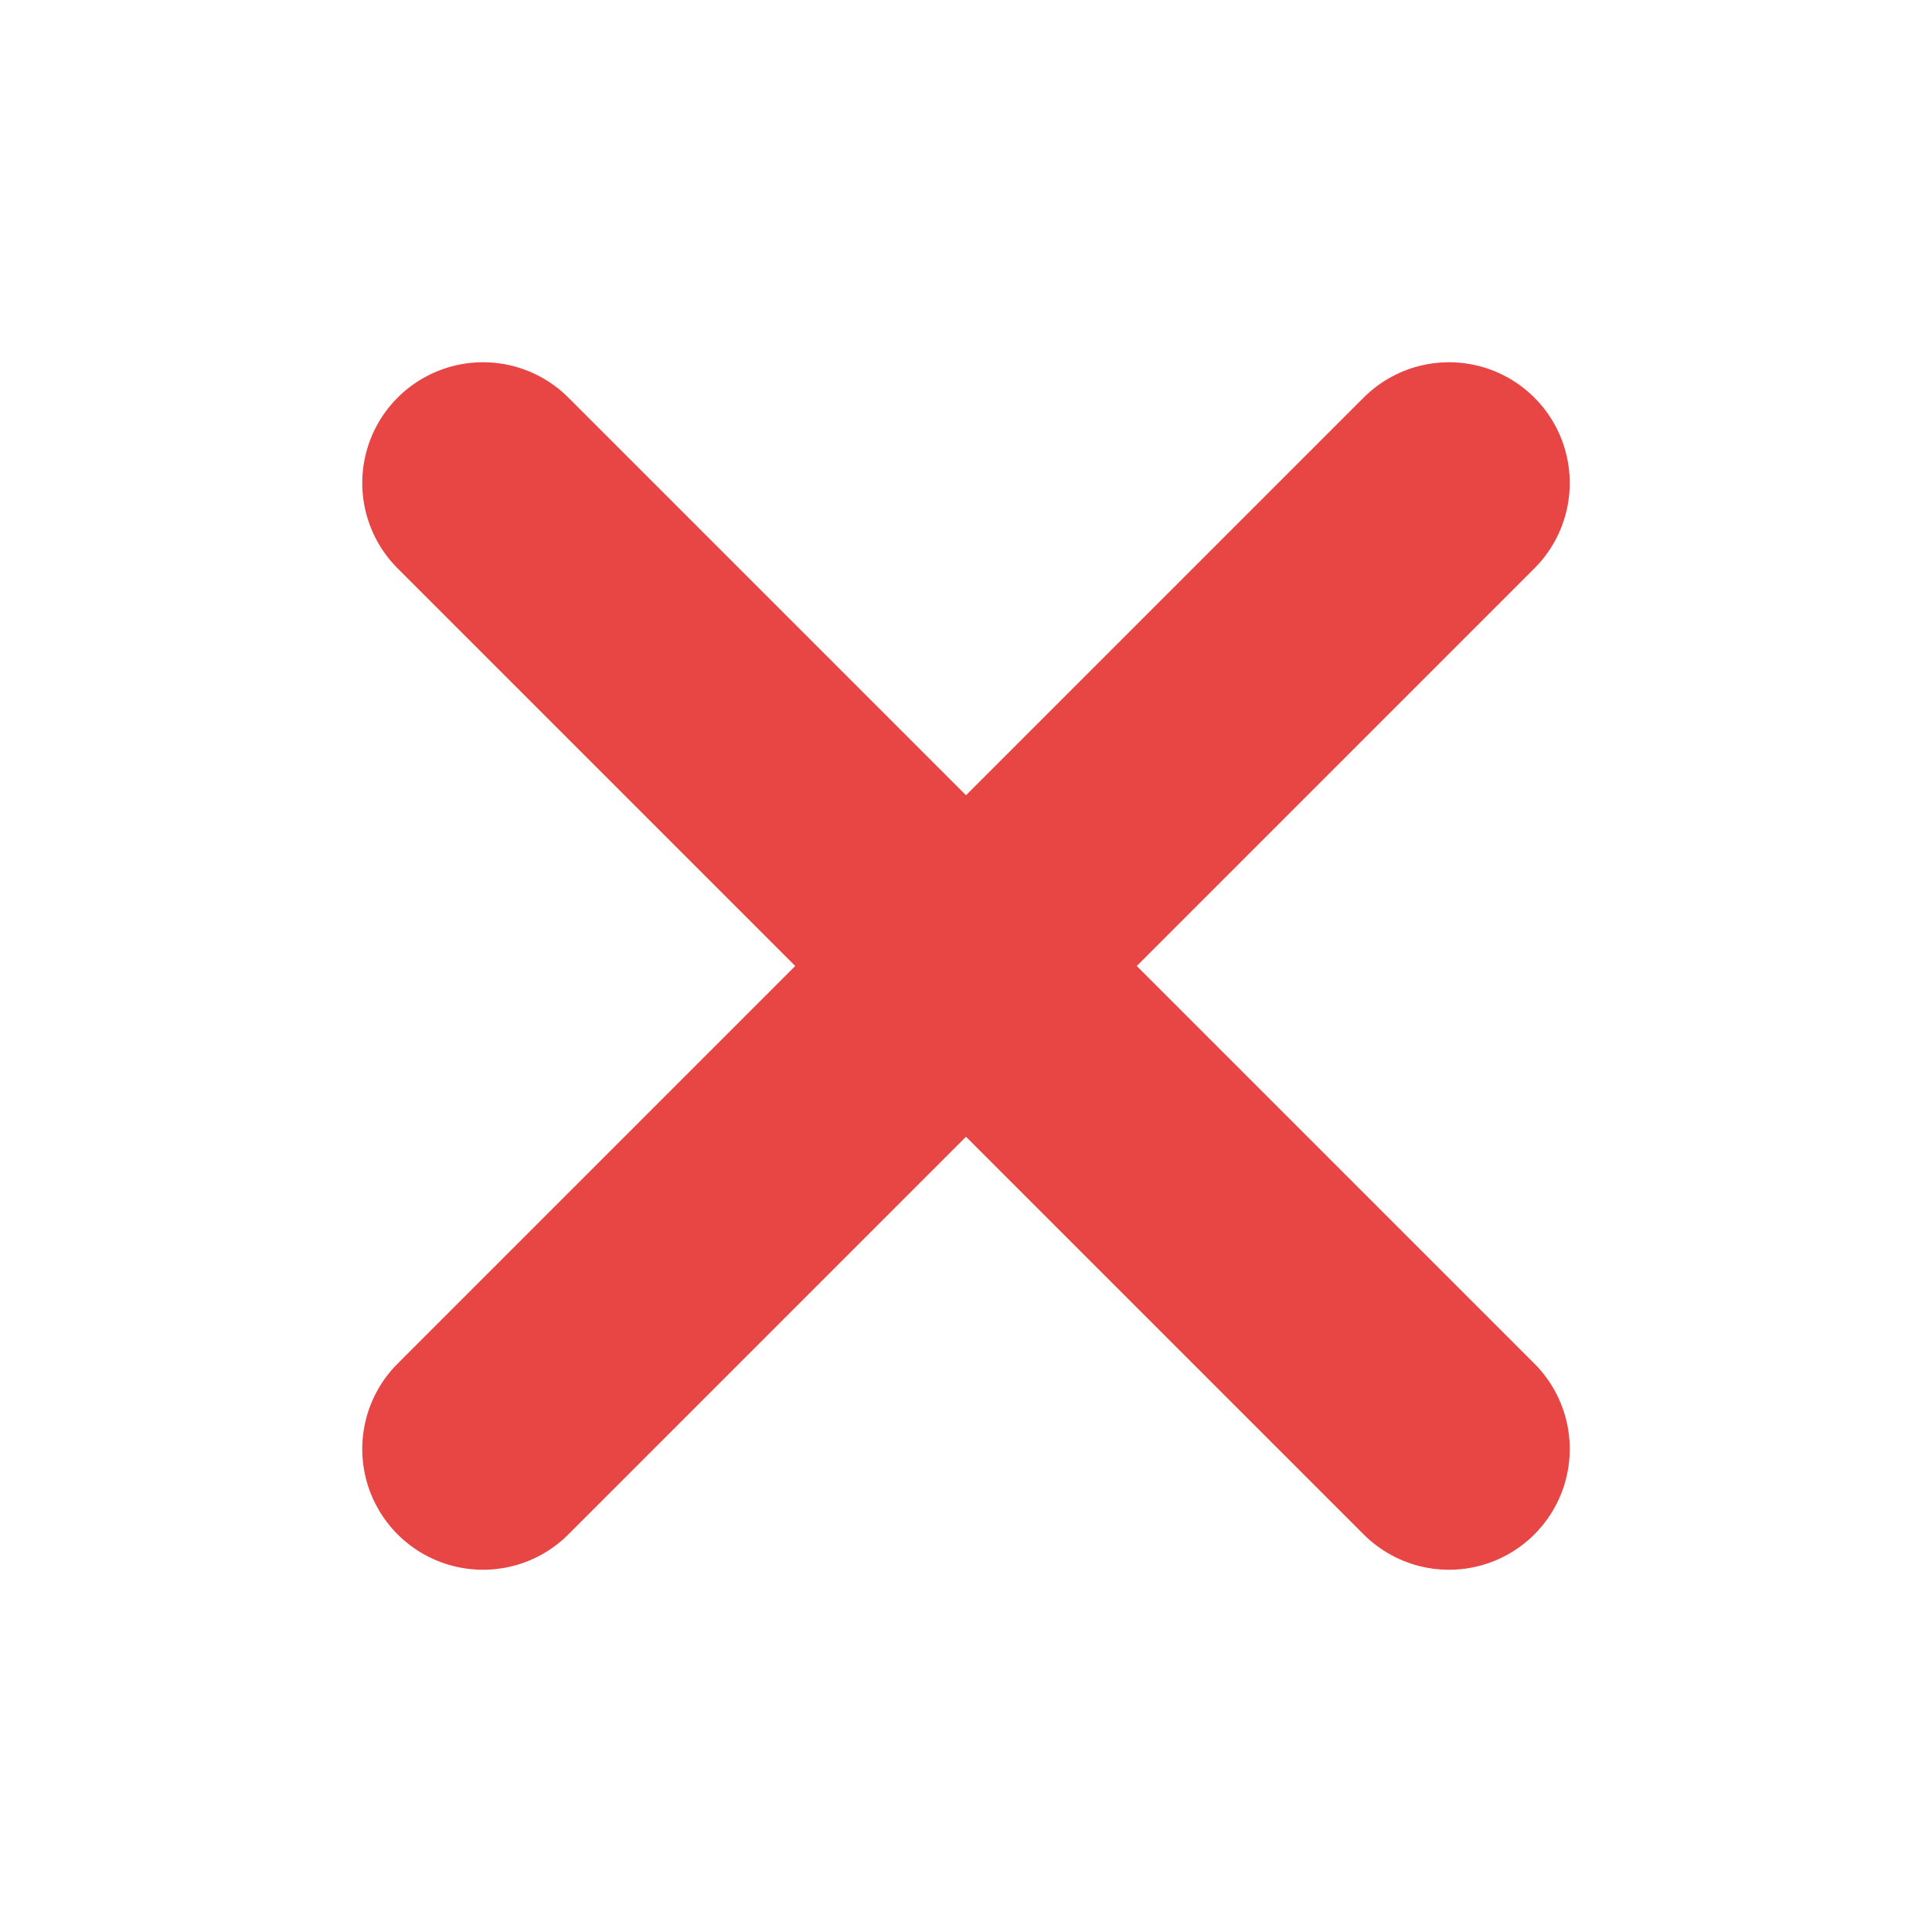
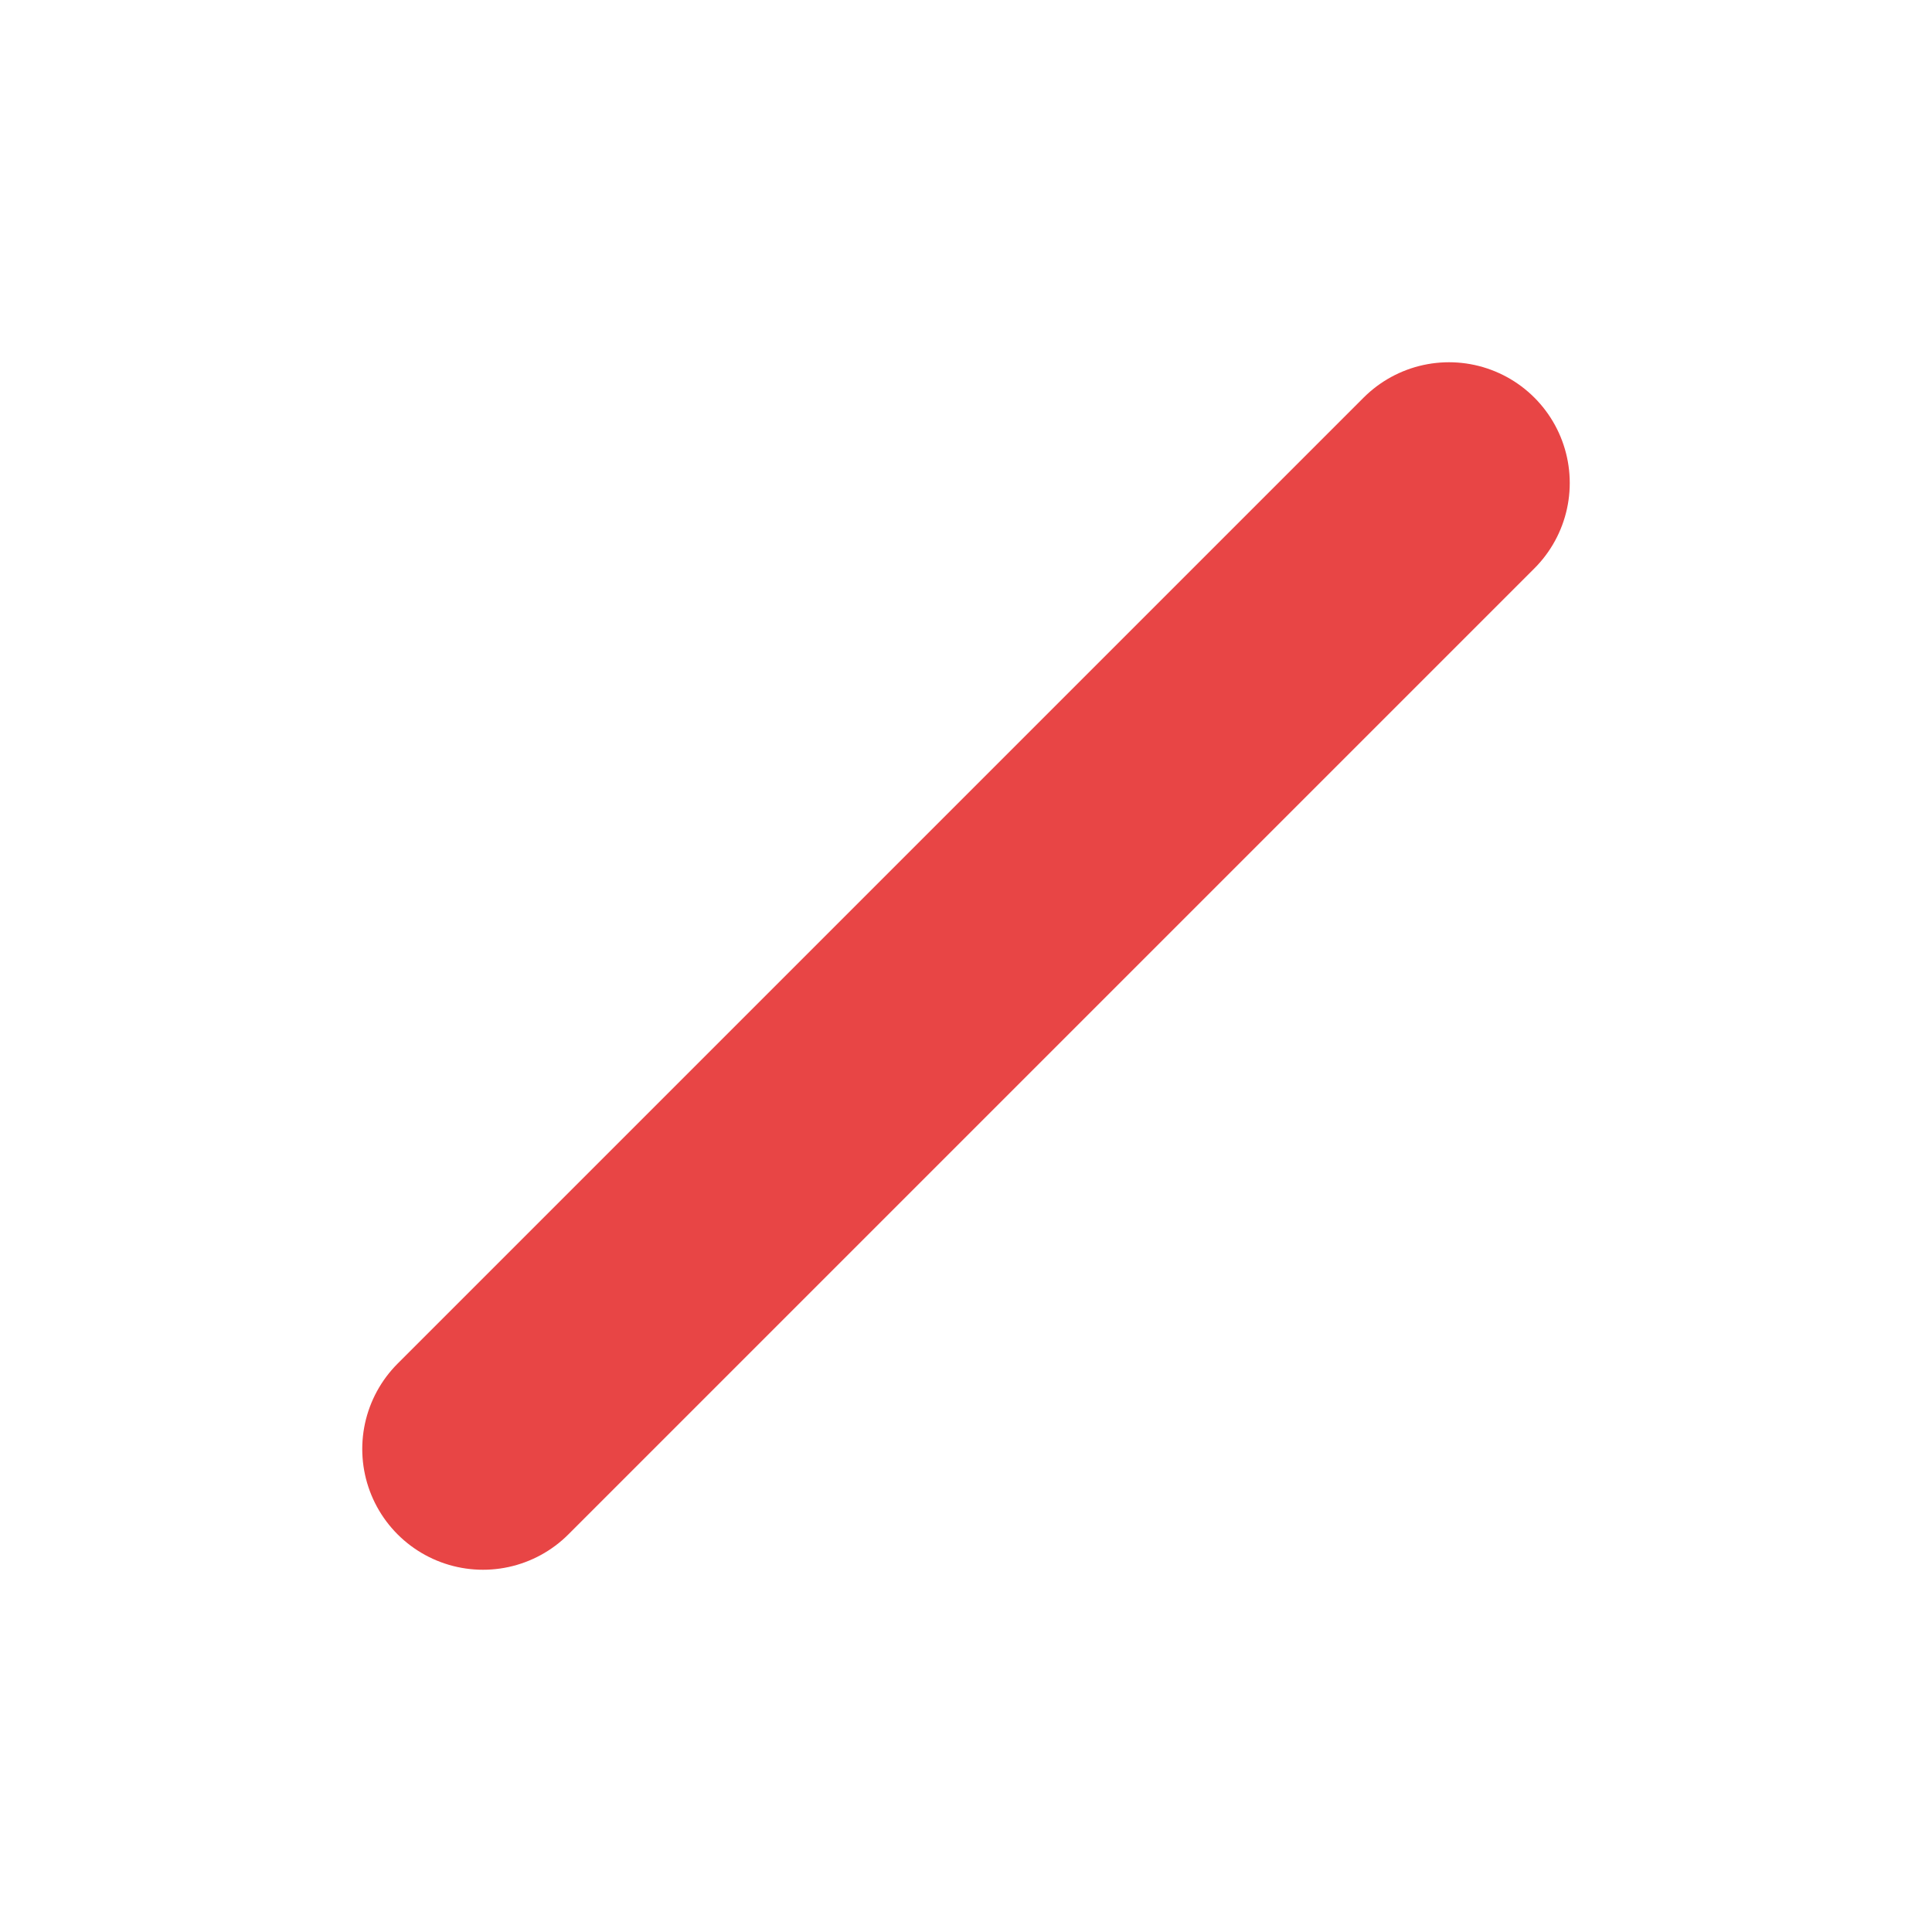
<svg xmlns="http://www.w3.org/2000/svg" width="24" height="24" viewBox="0 0 24 24" fill="none">
-   <path d="M6 6L18 18" stroke="#E84545" stroke-width="3" stroke-linecap="round" stroke-linejoin="round" />
  <path d="M6 18L18 6" stroke="#E84545" stroke-width="3" stroke-linecap="round" stroke-linejoin="round" />
</svg>